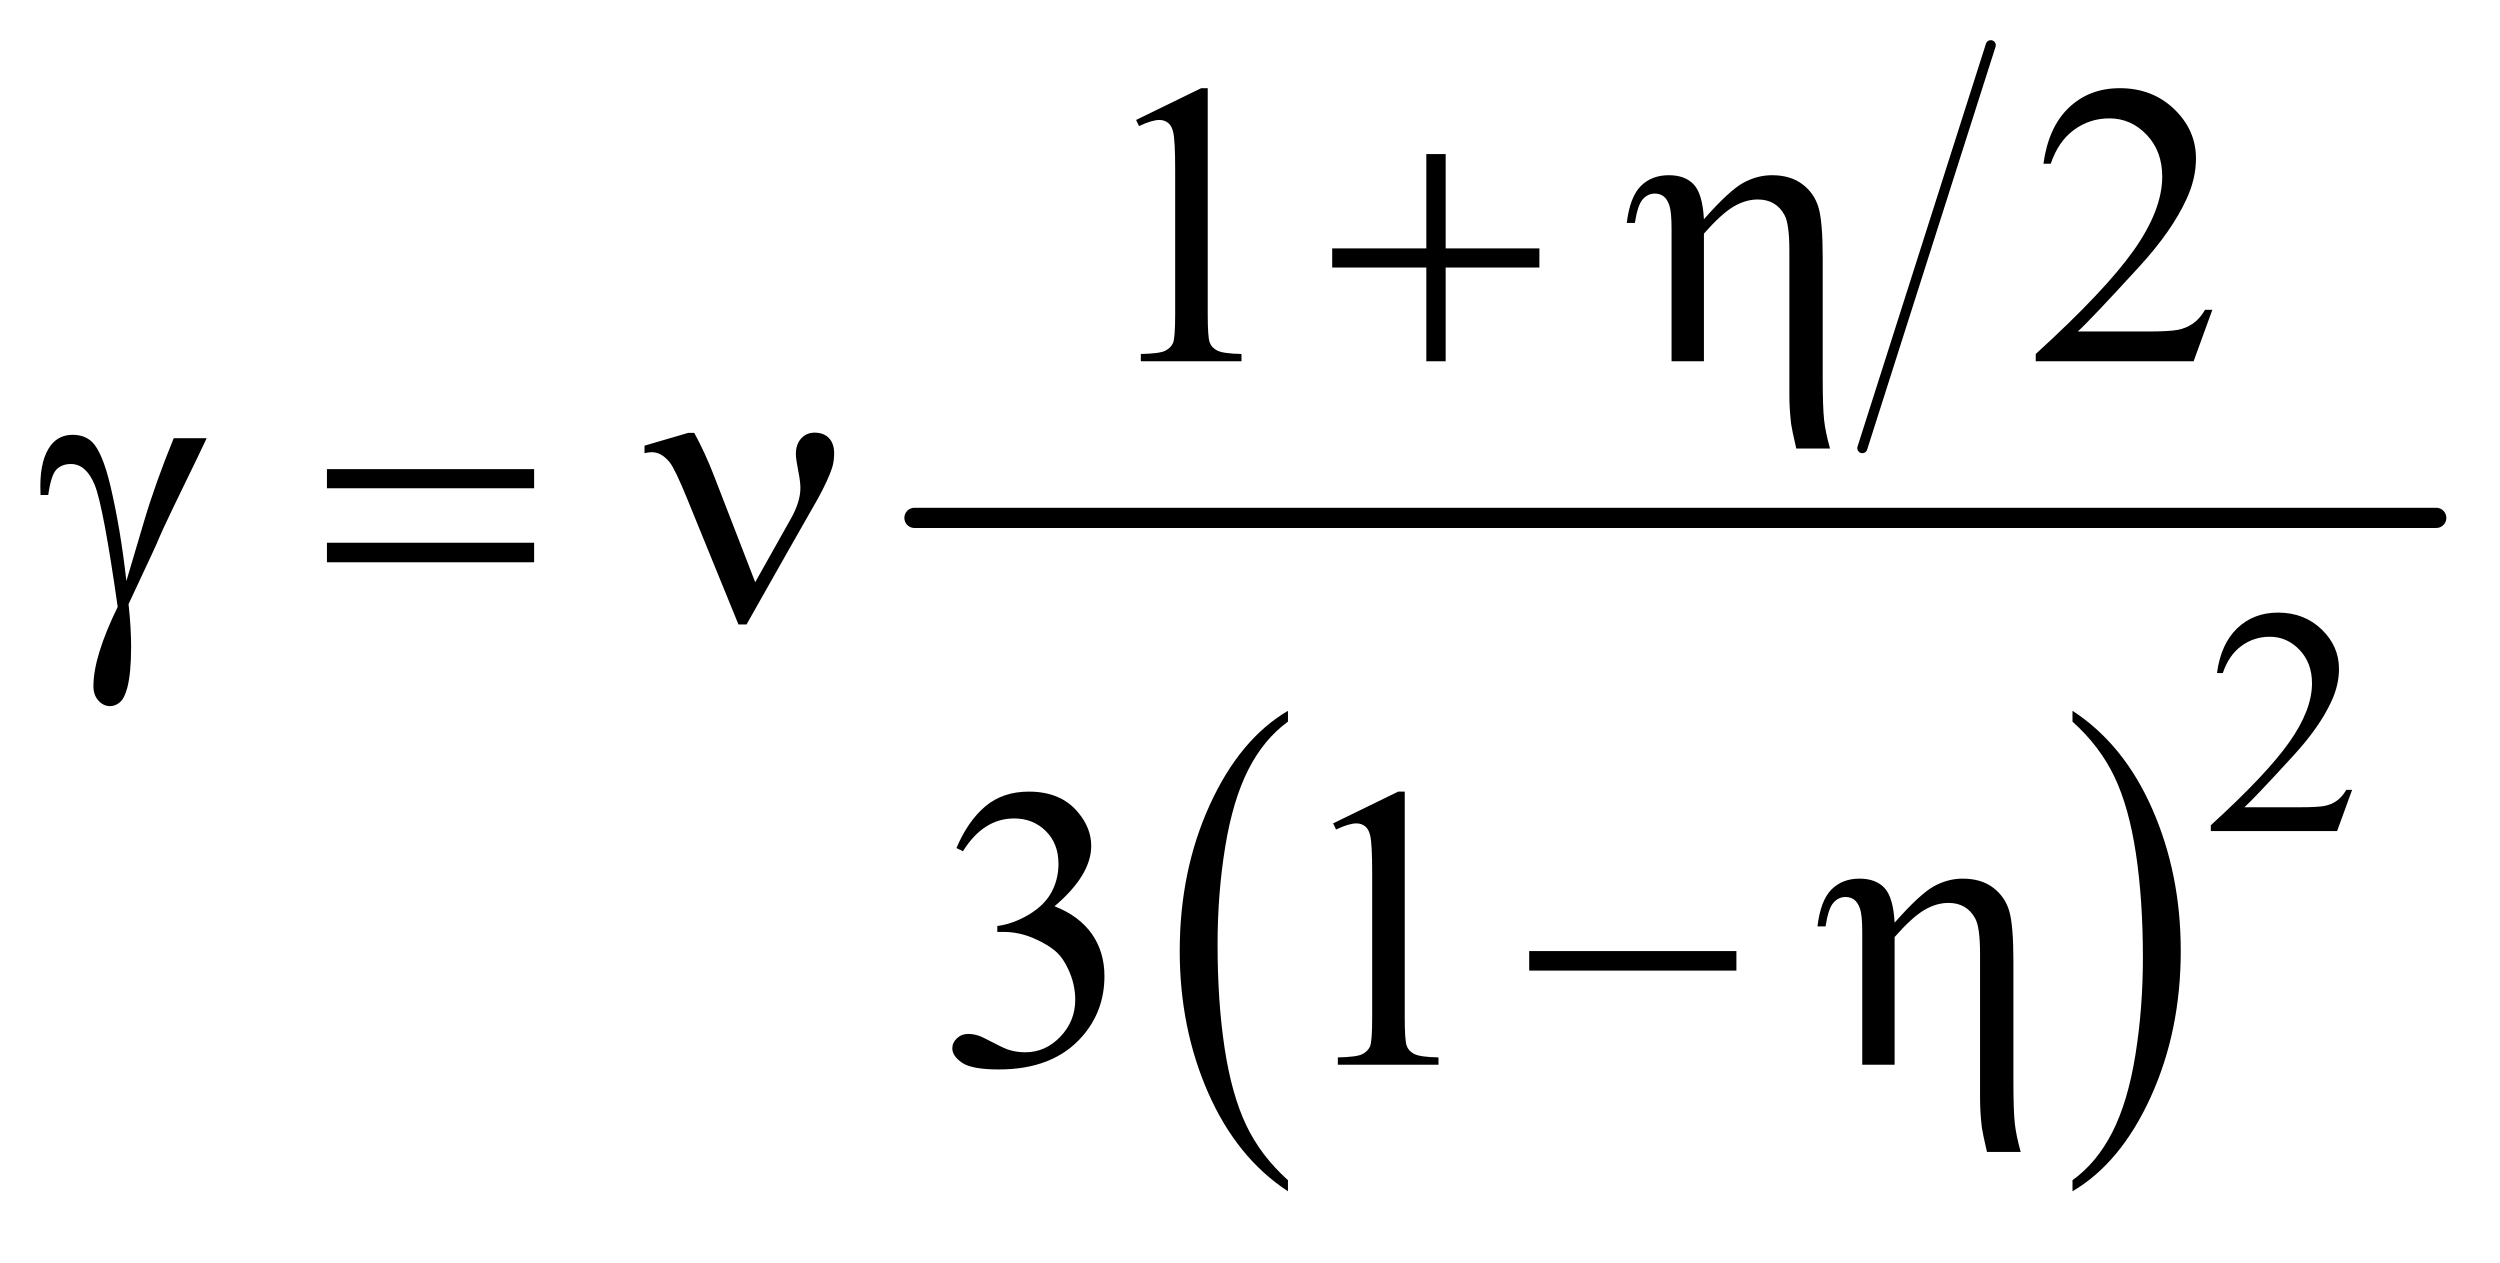
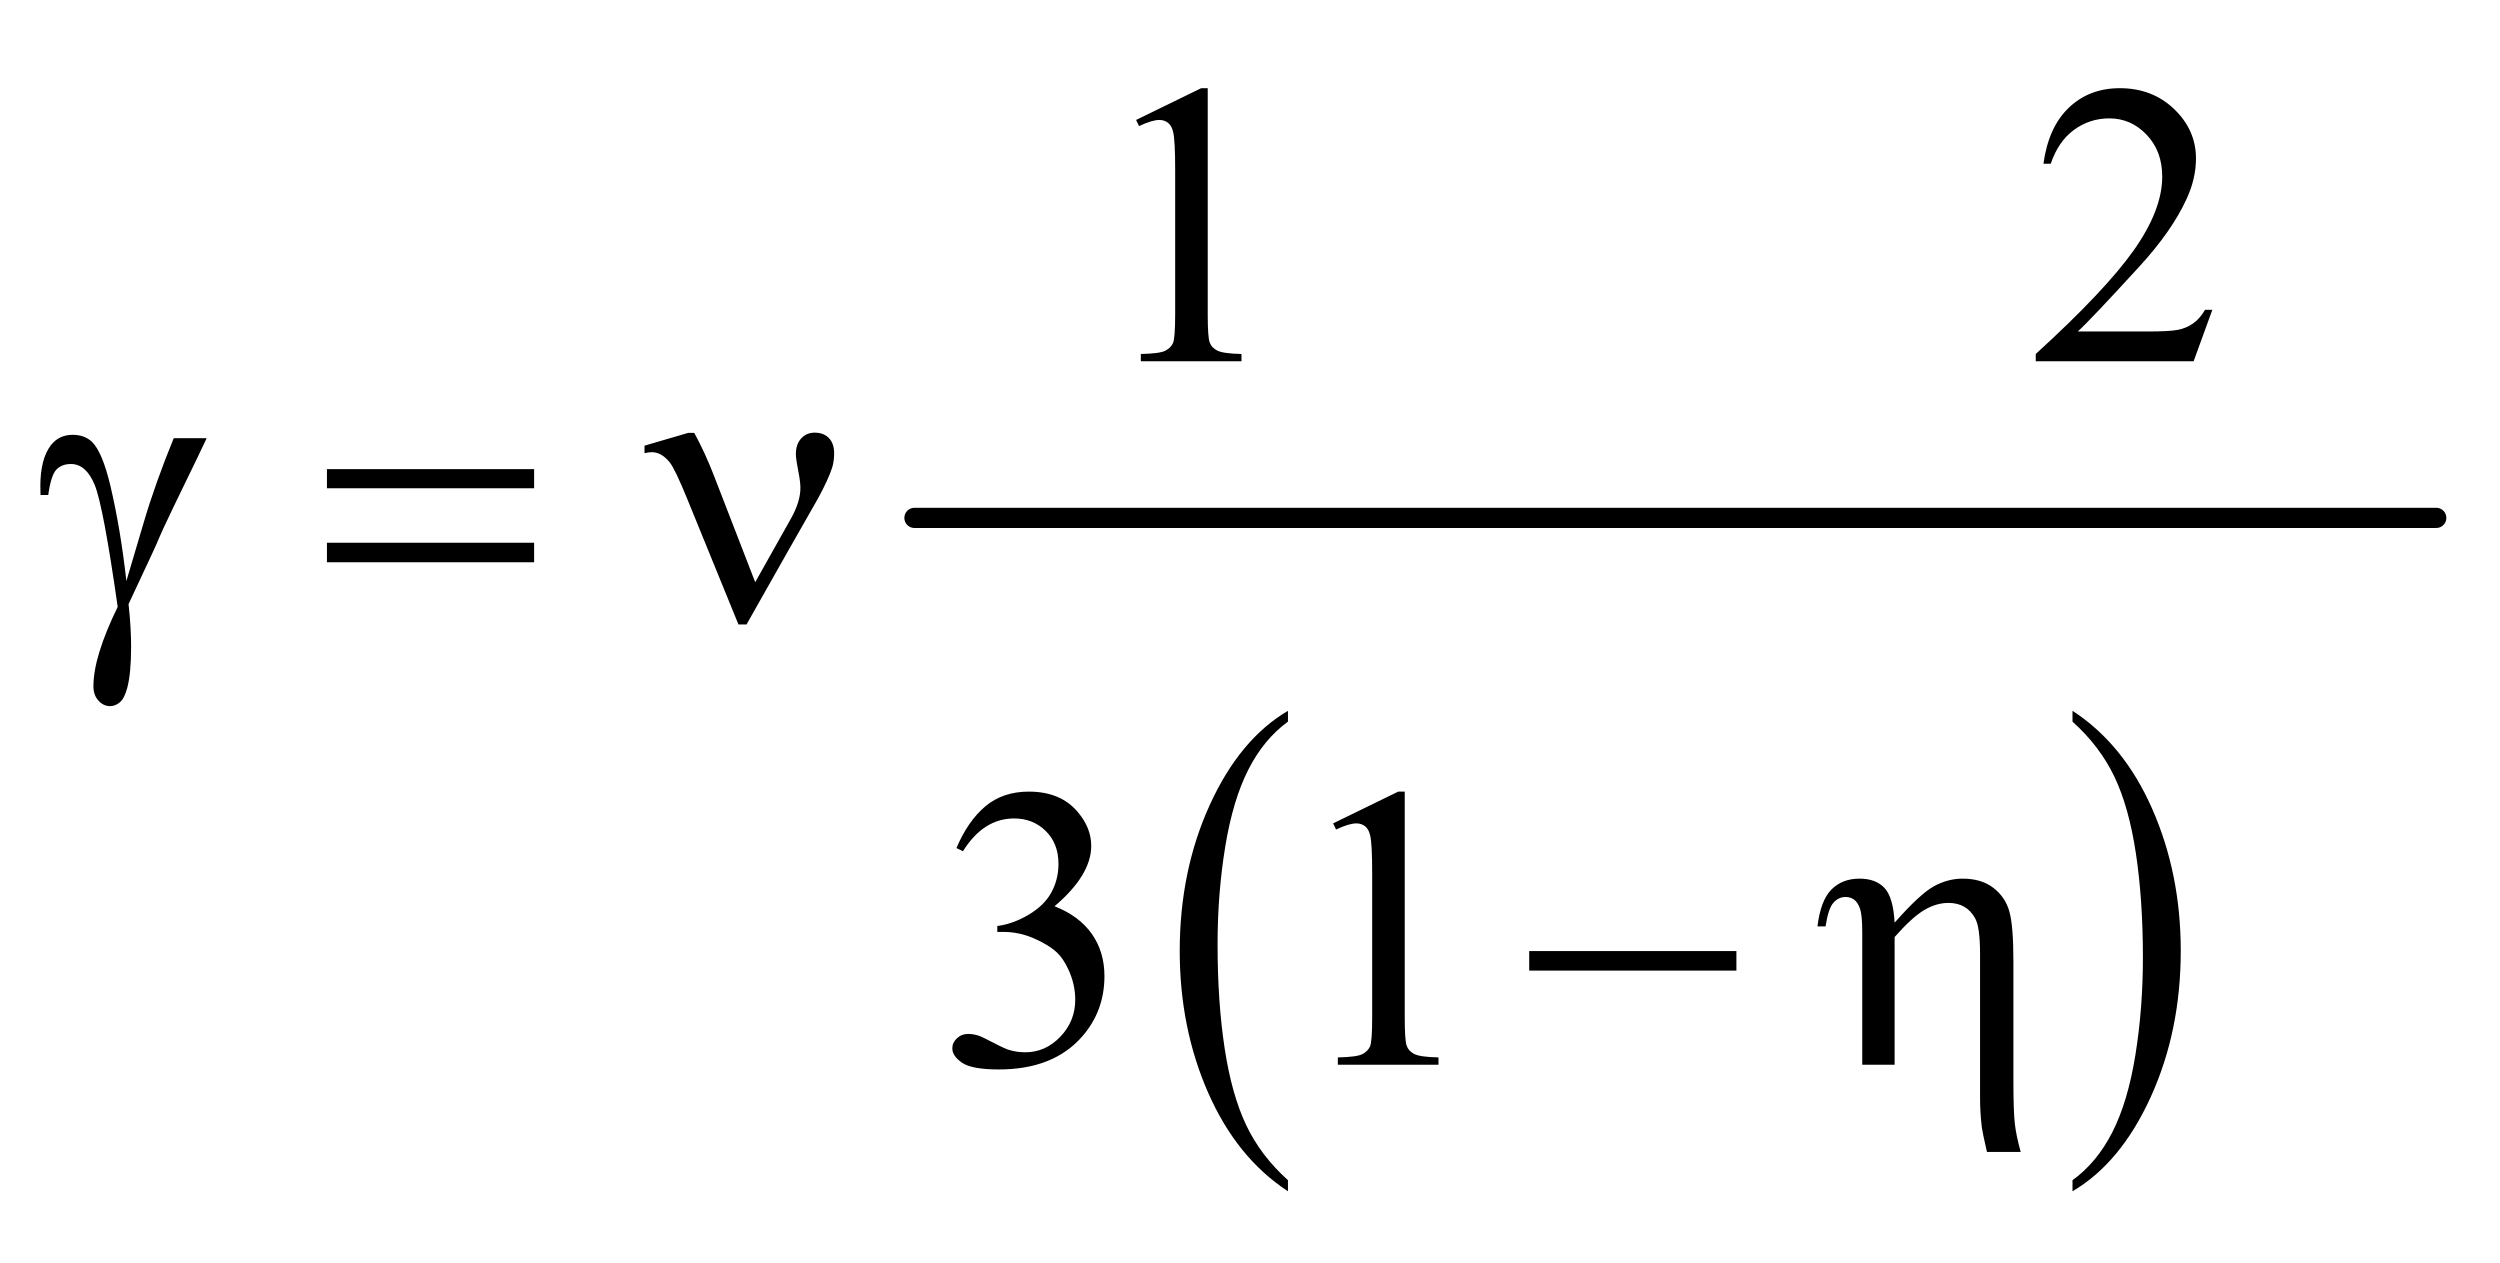
<svg xmlns="http://www.w3.org/2000/svg" stroke-dasharray="none" shape-rendering="auto" font-family="'Dialog'" text-rendering="auto" width="97" fill-opacity="1" color-interpolation="auto" color-rendering="auto" preserveAspectRatio="xMidYMid meet" font-size="12px" viewBox="0 0 97 49" fill="black" stroke="black" image-rendering="auto" stroke-miterlimit="10" stroke-linecap="square" stroke-linejoin="miter" font-style="normal" stroke-width="1" height="49" stroke-dashoffset="0" font-weight="normal" stroke-opacity="1">
  <defs id="genericDefs" />
  <g>
    <defs id="defs1">
      <clipPath clipPathUnits="userSpaceOnUse" id="clipPath1">
        <path d="M0.992 1.677 L62.433 1.677 L62.433 32.213 L0.992 32.213 L0.992 1.677 Z" />
      </clipPath>
      <clipPath clipPathUnits="userSpaceOnUse" id="clipPath2">
        <path d="M31.793 53.569 L31.793 1029.168 L2001.051 1029.168 L2001.051 53.569 Z" />
      </clipPath>
    </defs>
    <g stroke-width="8" transform="scale(1.576,1.576) translate(-0.992,-1.677) matrix(0.031,0,0,0.031,0,0)" stroke-linejoin="round" stroke-linecap="round">
-       <line y2="410" fill="none" x1="1613" clip-path="url(#clipPath2)" x2="1511" y1="90" />
-     </g>
+       </g>
    <g transform="matrix(0.049,0,0,0.049,-1.563,-2.642)">
      <path d="M1051.75 988.438 L1051.75 997.219 Q1011.234 970.688 988.641 919.352 Q966.047 868.016 966.047 806.984 Q966.047 743.516 989.805 691.367 Q1013.562 639.219 1051.75 616.766 L1051.75 625.344 Q1032.656 639.219 1020.391 663.305 Q1008.125 687.391 1002.07 724.43 Q996.016 761.469 996.016 801.688 Q996.016 847.203 1001.602 883.938 Q1007.188 920.672 1018.68 944.859 Q1030.172 969.047 1051.75 988.438 Z" stroke="none" clip-path="url(#clipPath2)" />
    </g>
    <g transform="matrix(0.049,0,0,0.049,-1.563,-2.642)">
      <path d="M1672.984 625.344 L1672.984 616.766 Q1713.516 643.094 1736.109 694.43 Q1758.703 745.766 1758.703 806.781 Q1758.703 870.266 1734.945 922.516 Q1711.188 974.766 1672.984 997.219 L1672.984 988.438 Q1692.234 974.562 1704.508 950.477 Q1716.781 926.391 1722.758 889.445 Q1728.734 852.5 1728.734 812.094 Q1728.734 766.781 1723.219 729.938 Q1717.703 693.094 1706.141 668.914 Q1694.578 644.734 1672.984 625.344 Z" stroke="none" clip-path="url(#clipPath2)" />
    </g>
    <g stroke-width="16" transform="matrix(0.049,0,0,0.049,-1.563,-2.642)" stroke-linejoin="round" stroke-linecap="round">
      <line y2="464" fill="none" x1="756" clip-path="url(#clipPath2)" x2="1961" y1="464" />
    </g>
    <g transform="matrix(0.049,0,0,0.049,-1.563,-2.642)">
-       <path d="M1894.375 679.375 L1882.5 712 L1782.5 712 L1782.5 707.375 Q1826.625 667.125 1844.625 641.625 Q1862.625 616.125 1862.625 595 Q1862.625 578.875 1852.75 568.5 Q1842.875 558.125 1829.125 558.125 Q1816.625 558.125 1806.688 565.438 Q1796.75 572.75 1792 586.875 L1787.375 586.875 Q1790.5 563.75 1803.438 551.375 Q1816.375 539 1835.75 539 Q1856.375 539 1870.188 552.25 Q1884 565.5 1884 583.5 Q1884 596.375 1878 609.25 Q1868.75 629.5 1848 652.125 Q1816.875 686.125 1809.125 693.125 L1853.375 693.125 Q1866.875 693.125 1872.312 692.125 Q1877.75 691.125 1882.125 688.062 Q1886.5 685 1889.75 679.375 L1894.375 679.375 Z" stroke="none" clip-path="url(#clipPath2)" />
-     </g>
+       </g>
    <g transform="matrix(0.049,0,0,0.049,-1.563,-2.642)">
      <path d="M931.5 148.906 L983.062 123.75 L988.219 123.75 L988.219 302.656 Q988.219 320.469 989.703 324.844 Q991.188 329.219 995.875 331.562 Q1000.562 333.906 1014.938 334.219 L1014.938 340 L935.25 340 L935.25 334.219 Q950.25 333.906 954.625 331.641 Q959 329.375 960.719 325.547 Q962.438 321.719 962.438 302.656 L962.438 188.281 Q962.438 165.156 960.875 158.594 Q959.781 153.594 956.891 151.25 Q954 148.906 949.938 148.906 Q944.156 148.906 933.844 153.75 L931.5 148.906 ZM1783.719 299.219 L1768.875 340 L1643.875 340 L1643.875 334.219 Q1699.031 283.906 1721.531 252.031 Q1744.031 220.156 1744.031 193.75 Q1744.031 173.594 1731.688 160.625 Q1719.344 147.656 1702.156 147.656 Q1686.531 147.656 1674.109 156.797 Q1661.688 165.938 1655.75 183.594 L1649.969 183.594 Q1653.875 154.688 1670.047 139.219 Q1686.219 123.75 1710.438 123.75 Q1736.219 123.75 1753.484 140.312 Q1770.75 156.875 1770.75 179.375 Q1770.75 195.469 1763.25 211.562 Q1751.688 236.875 1725.75 265.156 Q1686.844 307.656 1677.156 316.406 L1732.469 316.406 Q1749.344 316.406 1756.141 315.156 Q1762.938 313.906 1768.406 310.078 Q1773.875 306.25 1777.938 299.219 L1783.719 299.219 Z" stroke="none" clip-path="url(#clipPath2)" />
    </g>
    <g transform="matrix(0.049,0,0,0.049,-1.563,-2.642)">
      <path d="M789.25 725.438 Q798.312 704.031 812.141 692.391 Q825.969 680.75 846.594 680.75 Q872.062 680.75 885.656 697.312 Q895.969 709.656 895.969 723.719 Q895.969 746.844 866.906 771.531 Q886.438 779.188 896.438 793.406 Q906.438 807.625 906.438 826.844 Q906.438 854.344 888.938 874.5 Q866.125 900.75 822.844 900.75 Q801.438 900.75 793.703 895.438 Q785.969 890.125 785.969 884.031 Q785.969 879.5 789.641 876.062 Q793.312 872.625 798.469 872.625 Q802.375 872.625 806.438 873.875 Q809.094 874.656 818.469 879.578 Q827.844 884.5 831.438 885.438 Q837.219 887.156 843.781 887.156 Q859.719 887.156 871.516 874.812 Q883.312 862.469 883.312 845.594 Q883.312 833.25 877.844 821.531 Q873.781 812.781 868.938 808.25 Q862.219 802 850.5 796.922 Q838.781 791.844 826.594 791.844 L821.594 791.844 L821.594 787.156 Q833.938 785.594 846.359 778.25 Q858.781 770.906 864.406 760.594 Q870.031 750.281 870.031 737.938 Q870.031 721.844 859.953 711.922 Q849.875 702 834.875 702 Q810.656 702 794.406 727.938 L789.25 725.438 ZM1087.5 705.906 L1139.062 680.75 L1144.219 680.75 L1144.219 859.656 Q1144.219 877.469 1145.703 881.844 Q1147.188 886.219 1151.875 888.562 Q1156.562 890.906 1170.938 891.219 L1170.938 897 L1091.25 897 L1091.25 891.219 Q1106.25 890.906 1110.625 888.641 Q1115 886.375 1116.719 882.547 Q1118.438 878.719 1118.438 859.656 L1118.438 745.281 Q1118.438 722.156 1116.875 715.594 Q1115.781 710.594 1112.891 708.25 Q1110 705.906 1105.938 705.906 Q1100.156 705.906 1089.844 710.75 L1087.5 705.906 Z" stroke="none" clip-path="url(#clipPath2)" />
    </g>
    <g transform="matrix(0.049,0,0,0.049,-1.563,-2.642)">
-       <path d="M1161.312 175.938 L1176.625 175.938 L1176.625 250.625 L1250.844 250.625 L1250.844 265.781 L1176.625 265.781 L1176.625 340 L1161.312 340 L1161.312 265.781 L1086.781 265.781 L1086.781 250.625 L1161.312 250.625 L1161.312 175.938 ZM1355.5 340 L1355.5 235.312 Q1355.5 221.719 1353.781 216.641 Q1352.062 211.562 1349.172 209.375 Q1346.281 207.188 1342.219 207.188 Q1336.75 207.188 1332.688 211.719 Q1328.625 216.25 1326.438 230.469 L1320.031 230.469 Q1322.531 209.844 1331.125 201.25 Q1339.719 192.656 1353.312 192.656 Q1366.281 192.656 1373.156 200.078 Q1380.031 207.5 1381.125 227.5 Q1401.281 204.688 1412.297 198.672 Q1423.312 192.656 1435.031 192.656 Q1449.719 192.656 1459.172 199.844 Q1468.625 207.031 1471.906 218.359 Q1475.188 229.688 1475.188 258.125 L1475.188 352.969 Q1475.188 376.562 1476.281 386.406 Q1477.375 396.25 1480.969 409.062 L1454.25 409.062 Q1450.812 394.219 1450.188 389.688 Q1448.781 377.656 1448.781 366.875 L1448.781 252.344 Q1448.781 230.938 1444.875 224.062 Q1438.156 211.875 1423.781 211.875 Q1414.094 211.875 1404.484 217.578 Q1394.875 223.281 1381.125 238.906 L1381.125 340 L1355.5 340 Z" stroke="none" clip-path="url(#clipPath2)" />
-     </g>
+       </g>
    <g transform="matrix(0.049,0,0,0.049,-1.563,-2.642)">
      <path d="M169.469 400.875 L195.562 400.875 Q193.062 406.5 169.781 454.312 Q160.094 474.312 155.875 484.625 Q154 488.844 151.656 493.844 L133.688 532.281 Q134.781 542.281 135.25 550.719 Q135.719 559.156 135.719 566.031 Q135.719 587.281 132.594 598.844 Q130.406 606.969 126.812 610.016 Q123.219 613.062 119 613.062 Q113.844 613.062 109.859 608.688 Q105.875 604.312 105.875 597.438 Q105.875 585.406 110.719 569.703 Q115.562 554 125.094 534.469 Q113.688 454.469 106.891 437.906 Q100.094 421.344 88.062 421.344 Q80.719 421.344 76.5 425.797 Q72.281 430.25 70.094 445.875 L64 445.875 Q63.844 441.188 63.844 438.844 Q63.844 417.281 72.281 406.344 Q78.688 398.219 89.469 398.219 Q98.844 398.219 104.781 403.844 Q112.906 411.812 119.312 438.531 Q127.438 473.219 131.969 514 L145.719 467.594 Q154.938 436.344 169.469 400.875 ZM290.781 425.406 L454.844 425.406 L454.844 440.562 L290.781 440.562 L290.781 425.406 ZM290.781 483.688 L454.844 483.688 L454.844 499.156 L290.781 499.156 L290.781 483.688 ZM629.906 514.938 L658.5 464 Q665.688 451.031 665.688 440.25 Q665.688 435.406 664.125 427.594 Q662.094 417.438 662.094 413.375 Q662.094 405.719 666.312 401.109 Q670.531 396.5 676.938 396.5 Q684.125 396.5 688.266 400.797 Q692.406 405.094 692.406 412.906 Q692.406 419 690.844 424.156 Q687.719 433.688 679.75 448.375 L656.781 488.688 L623.031 548.375 L616.625 548.375 L576.156 449.156 Q566.469 425.406 562.25 420.094 Q555.688 411.969 548.031 411.969 Q545.844 411.969 542.25 412.75 L542.25 406.812 L576.938 396.656 L581.625 396.656 Q590.375 412.75 597.406 431.031 L629.906 514.938 Z" stroke="none" clip-path="url(#clipPath2)" />
    </g>
    <g transform="matrix(0.049,0,0,0.049,-1.563,-2.642)">
      <path d="M1242.781 807 L1406.844 807 L1406.844 822.469 L1242.781 822.469 L1242.781 807 ZM1506.5 897 L1506.5 792.312 Q1506.5 778.719 1504.781 773.641 Q1503.062 768.562 1500.172 766.375 Q1497.281 764.188 1493.219 764.188 Q1487.75 764.188 1483.688 768.719 Q1479.625 773.25 1477.438 787.469 L1471.031 787.469 Q1473.531 766.844 1482.125 758.25 Q1490.719 749.656 1504.312 749.656 Q1517.281 749.656 1524.156 757.078 Q1531.031 764.5 1532.125 784.5 Q1552.281 761.688 1563.297 755.672 Q1574.312 749.656 1586.031 749.656 Q1600.719 749.656 1610.172 756.844 Q1619.625 764.031 1622.906 775.359 Q1626.188 786.688 1626.188 815.125 L1626.188 909.969 Q1626.188 933.562 1627.281 943.406 Q1628.375 953.25 1631.969 966.062 L1605.25 966.062 Q1601.812 951.219 1601.188 946.688 Q1599.781 934.656 1599.781 923.875 L1599.781 809.344 Q1599.781 787.938 1595.875 781.062 Q1589.156 768.875 1574.781 768.875 Q1565.094 768.875 1555.484 774.578 Q1545.875 780.281 1532.125 795.906 L1532.125 897 L1506.5 897 Z" stroke="none" clip-path="url(#clipPath2)" />
    </g>
  </g>
</svg>